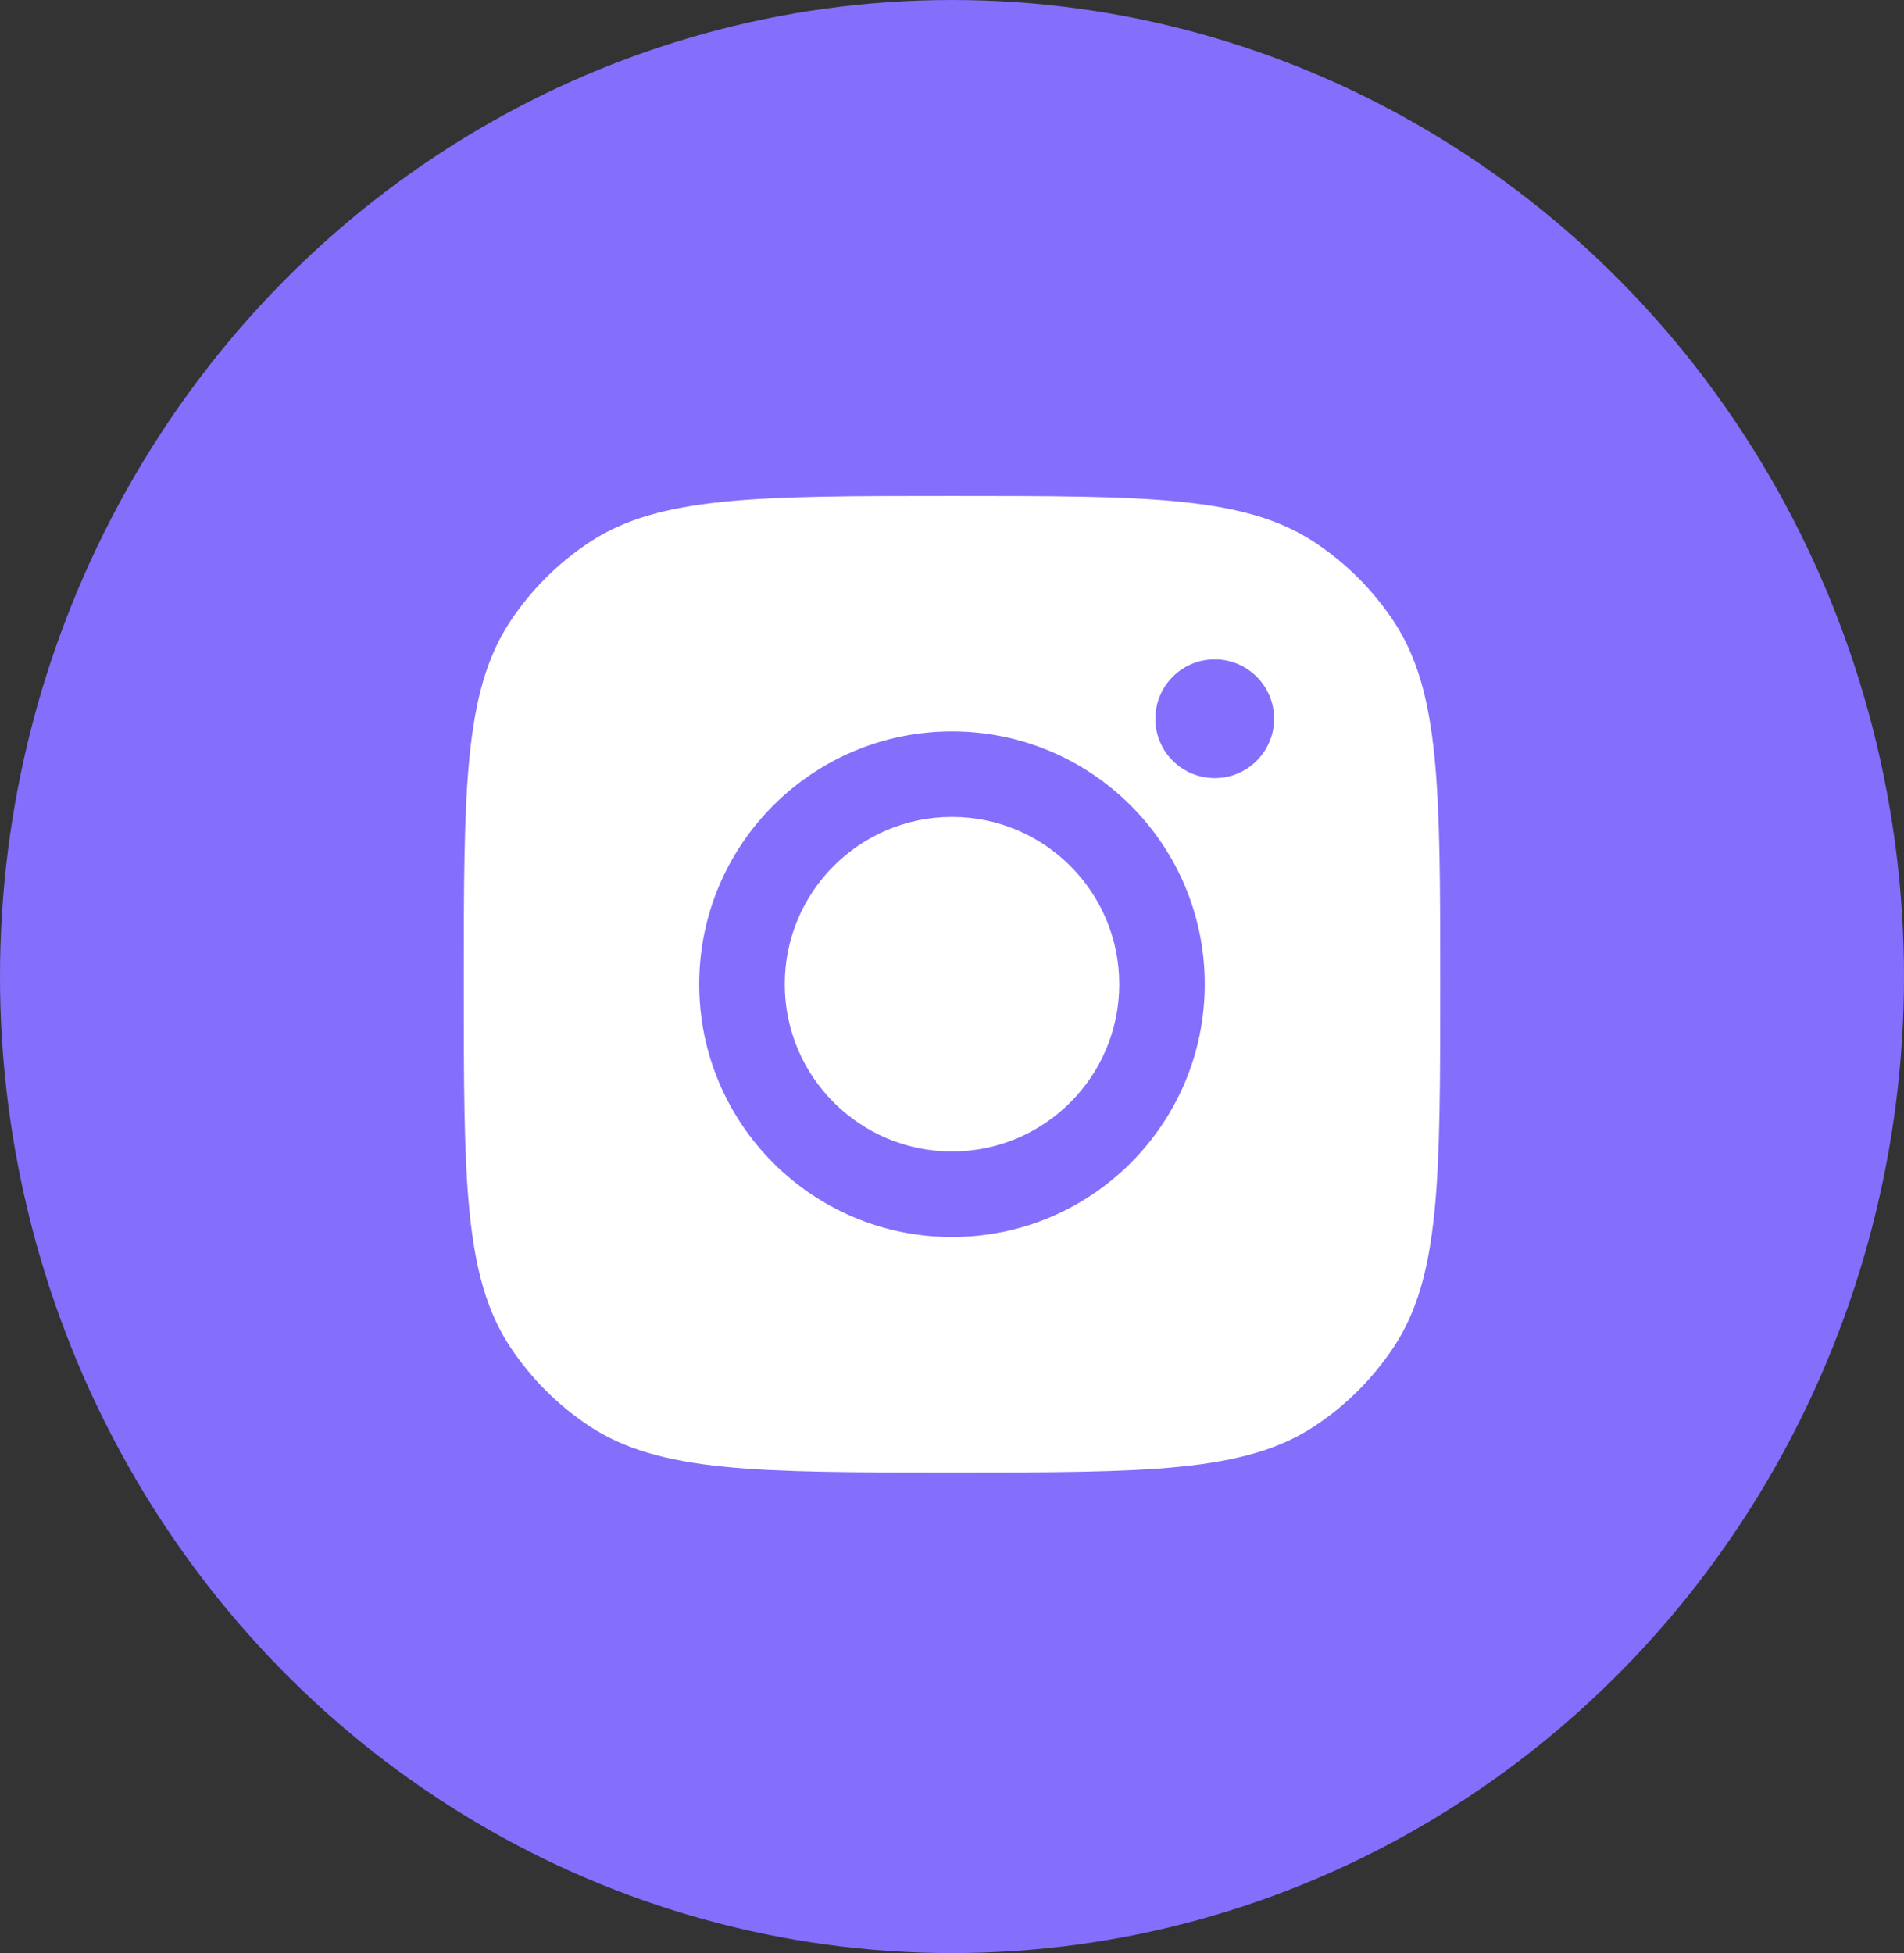
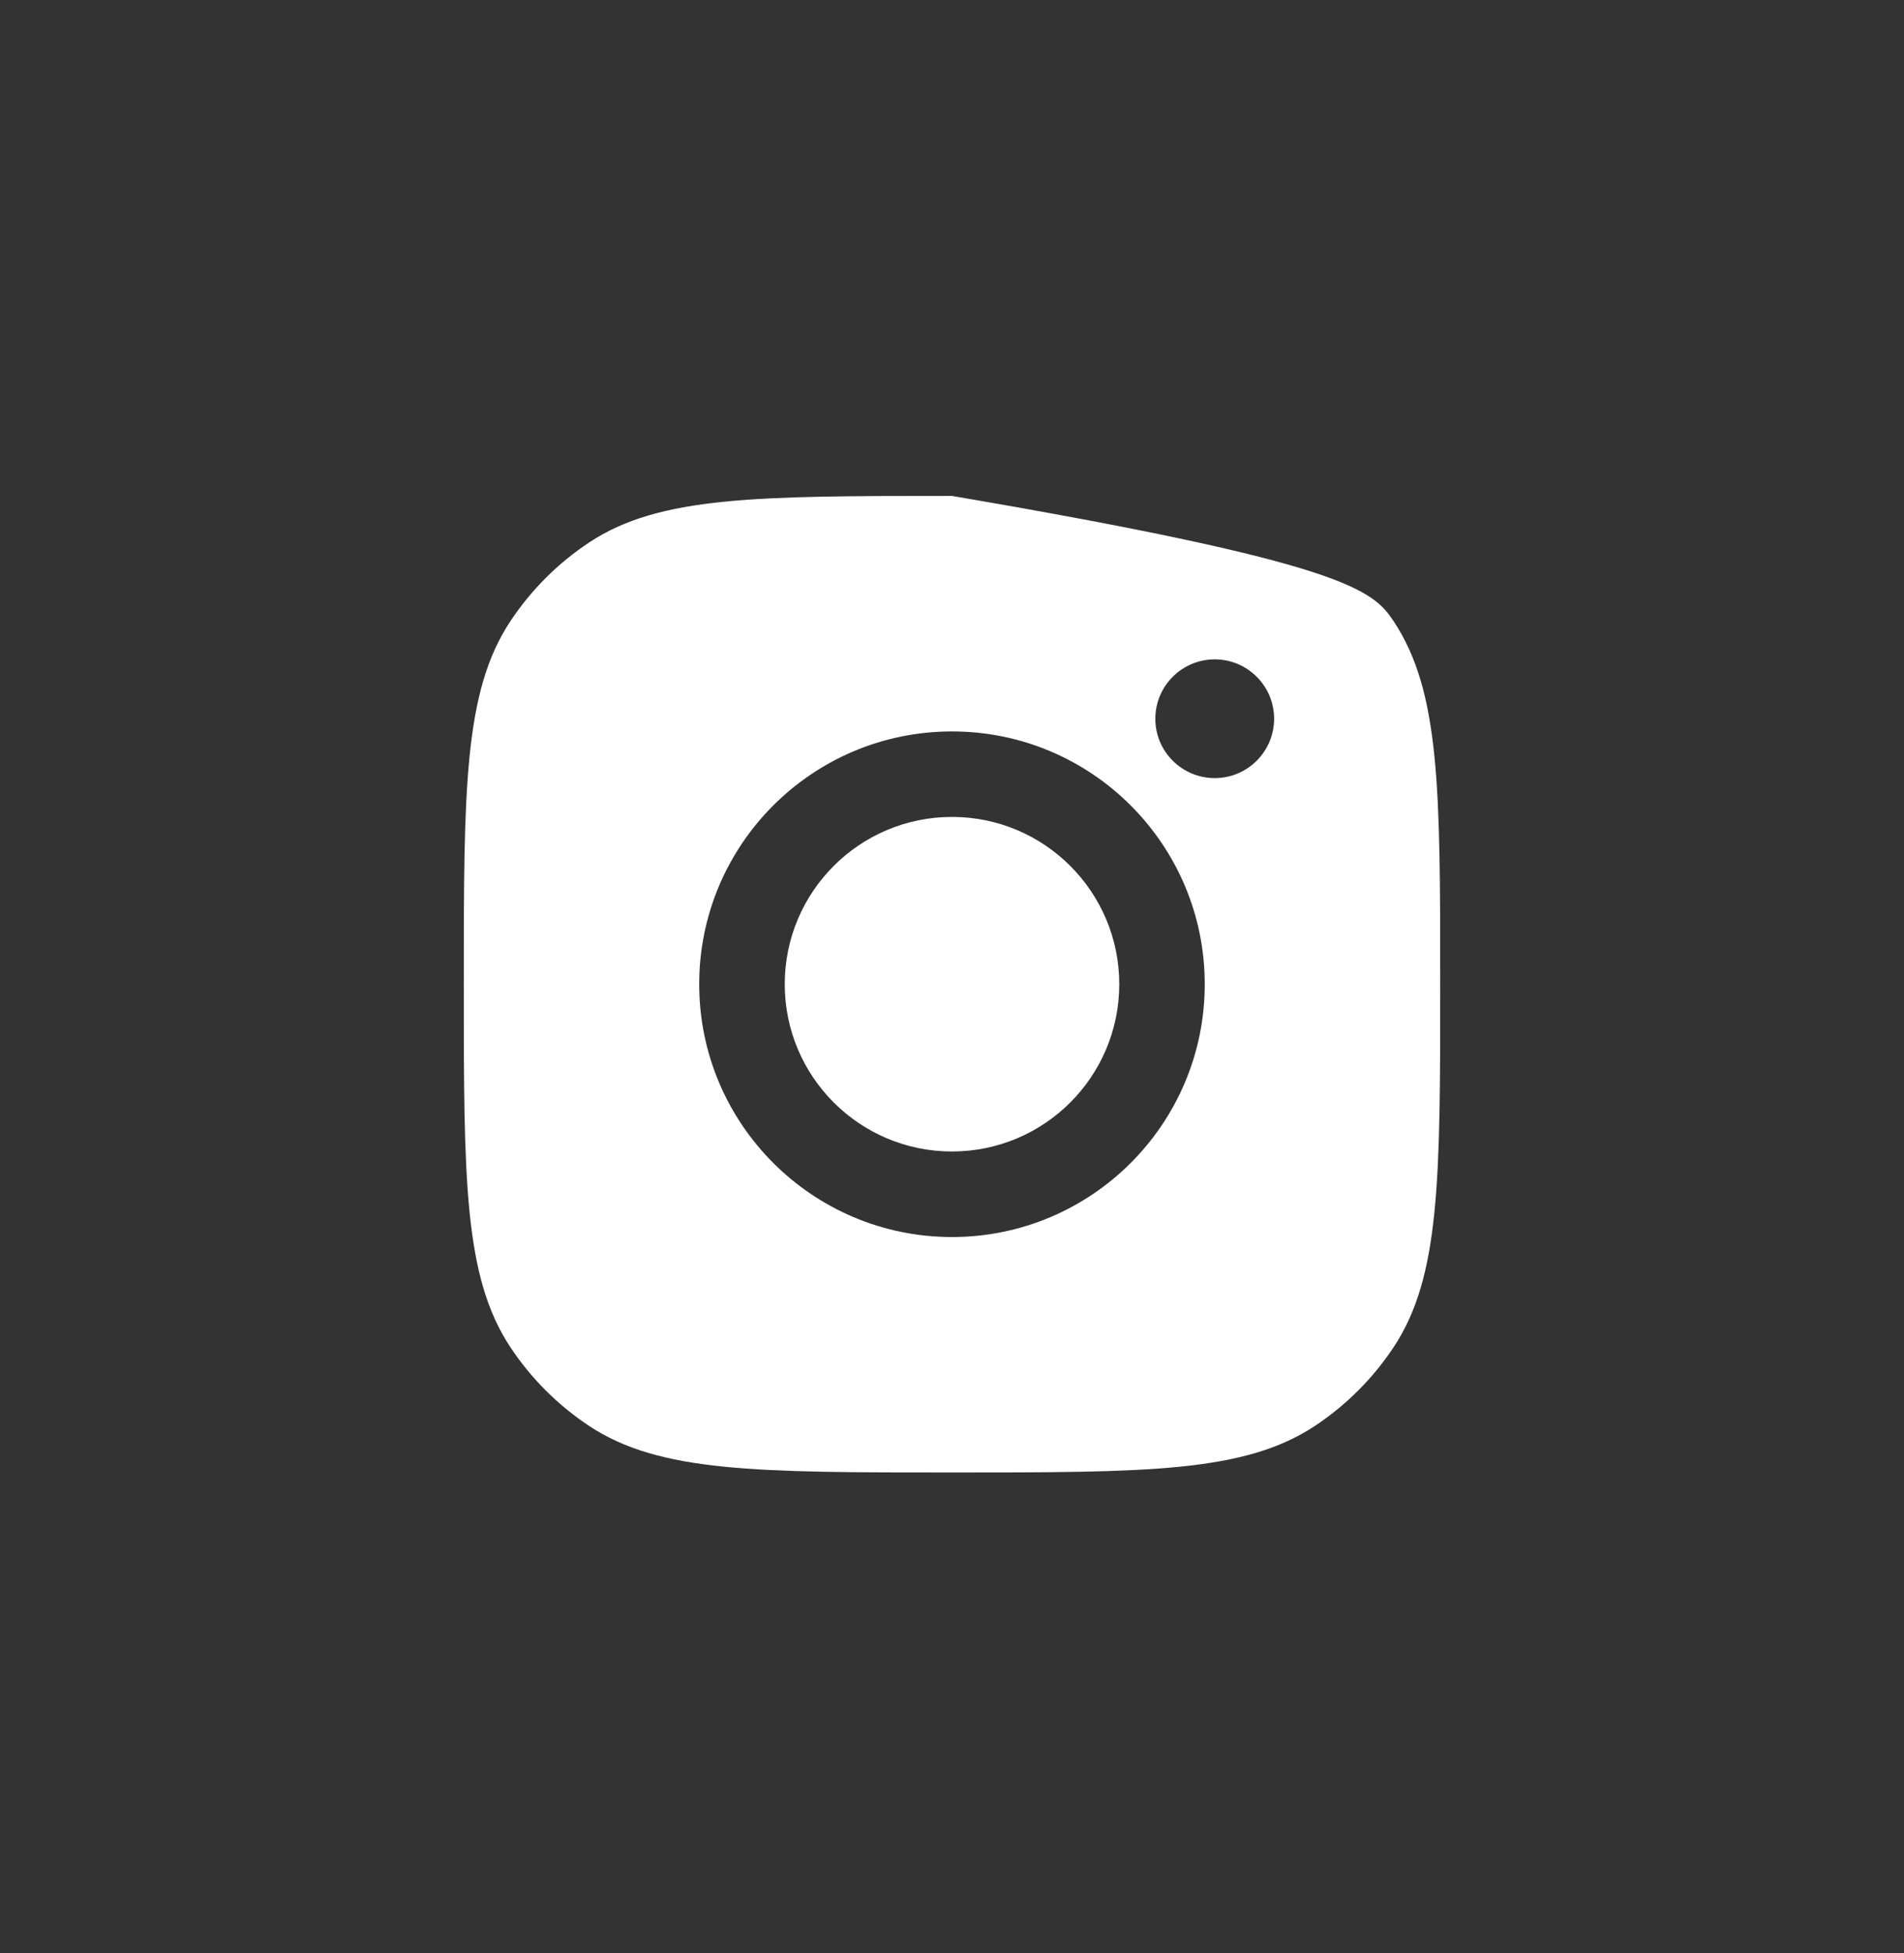
<svg xmlns="http://www.w3.org/2000/svg" width="39" height="40" viewBox="0 0 39 40" fill="none">
  <rect x="0" y="0" width="39" height="40" fill="#333333" stroke="none" />
-   <ellipse cx="19.5" cy="20" rx="20" ry="19.5" transform="rotate(90 19.5 20)" fill="#836FFC" />
-   <path d="M19.5 10.157C23.495 10.157 25.492 10.157 26.931 11.109C27.573 11.534 28.123 12.084 28.548 12.726C29.5 14.165 29.5 16.163 29.5 20.157C29.5 24.152 29.5 26.149 28.548 27.588C28.123 28.23 27.573 28.78 26.931 29.205C25.492 30.157 23.495 30.157 19.5 30.157C15.505 30.157 13.508 30.157 12.069 29.205C11.427 28.78 10.877 28.23 10.452 27.588C9.5 26.149 9.5 24.152 9.5 20.157C9.5 16.163 9.5 14.165 10.452 12.726C10.877 12.084 11.427 11.534 12.069 11.109C13.508 10.157 15.505 10.157 19.5 10.157ZM19.5 14.98C16.641 14.98 14.322 17.298 14.322 20.157C14.322 23.016 16.641 25.335 19.5 25.335C22.359 25.335 24.677 23.016 24.677 20.157C24.677 17.298 22.359 14.98 19.5 14.98ZM19.5 16.731C21.392 16.731 22.926 18.265 22.926 20.157C22.926 22.049 21.392 23.583 19.5 23.583C17.608 23.583 16.074 22.049 16.074 20.157C16.074 18.265 17.608 16.731 19.5 16.731ZM24.882 13.504C24.21 13.504 23.665 14.049 23.665 14.721C23.665 15.392 24.21 15.936 24.882 15.936C25.553 15.936 26.097 15.392 26.098 14.721C26.098 14.049 25.553 13.504 24.882 13.504Z" fill="white" />
+   <path d="M19.5 10.157C27.573 11.534 28.123 12.084 28.548 12.726C29.5 14.165 29.5 16.163 29.5 20.157C29.5 24.152 29.5 26.149 28.548 27.588C28.123 28.23 27.573 28.78 26.931 29.205C25.492 30.157 23.495 30.157 19.5 30.157C15.505 30.157 13.508 30.157 12.069 29.205C11.427 28.78 10.877 28.23 10.452 27.588C9.5 26.149 9.5 24.152 9.5 20.157C9.5 16.163 9.5 14.165 10.452 12.726C10.877 12.084 11.427 11.534 12.069 11.109C13.508 10.157 15.505 10.157 19.5 10.157ZM19.5 14.98C16.641 14.98 14.322 17.298 14.322 20.157C14.322 23.016 16.641 25.335 19.5 25.335C22.359 25.335 24.677 23.016 24.677 20.157C24.677 17.298 22.359 14.98 19.5 14.98ZM19.5 16.731C21.392 16.731 22.926 18.265 22.926 20.157C22.926 22.049 21.392 23.583 19.5 23.583C17.608 23.583 16.074 22.049 16.074 20.157C16.074 18.265 17.608 16.731 19.5 16.731ZM24.882 13.504C24.21 13.504 23.665 14.049 23.665 14.721C23.665 15.392 24.21 15.936 24.882 15.936C25.553 15.936 26.097 15.392 26.098 14.721C26.098 14.049 25.553 13.504 24.882 13.504Z" fill="white" />
</svg>